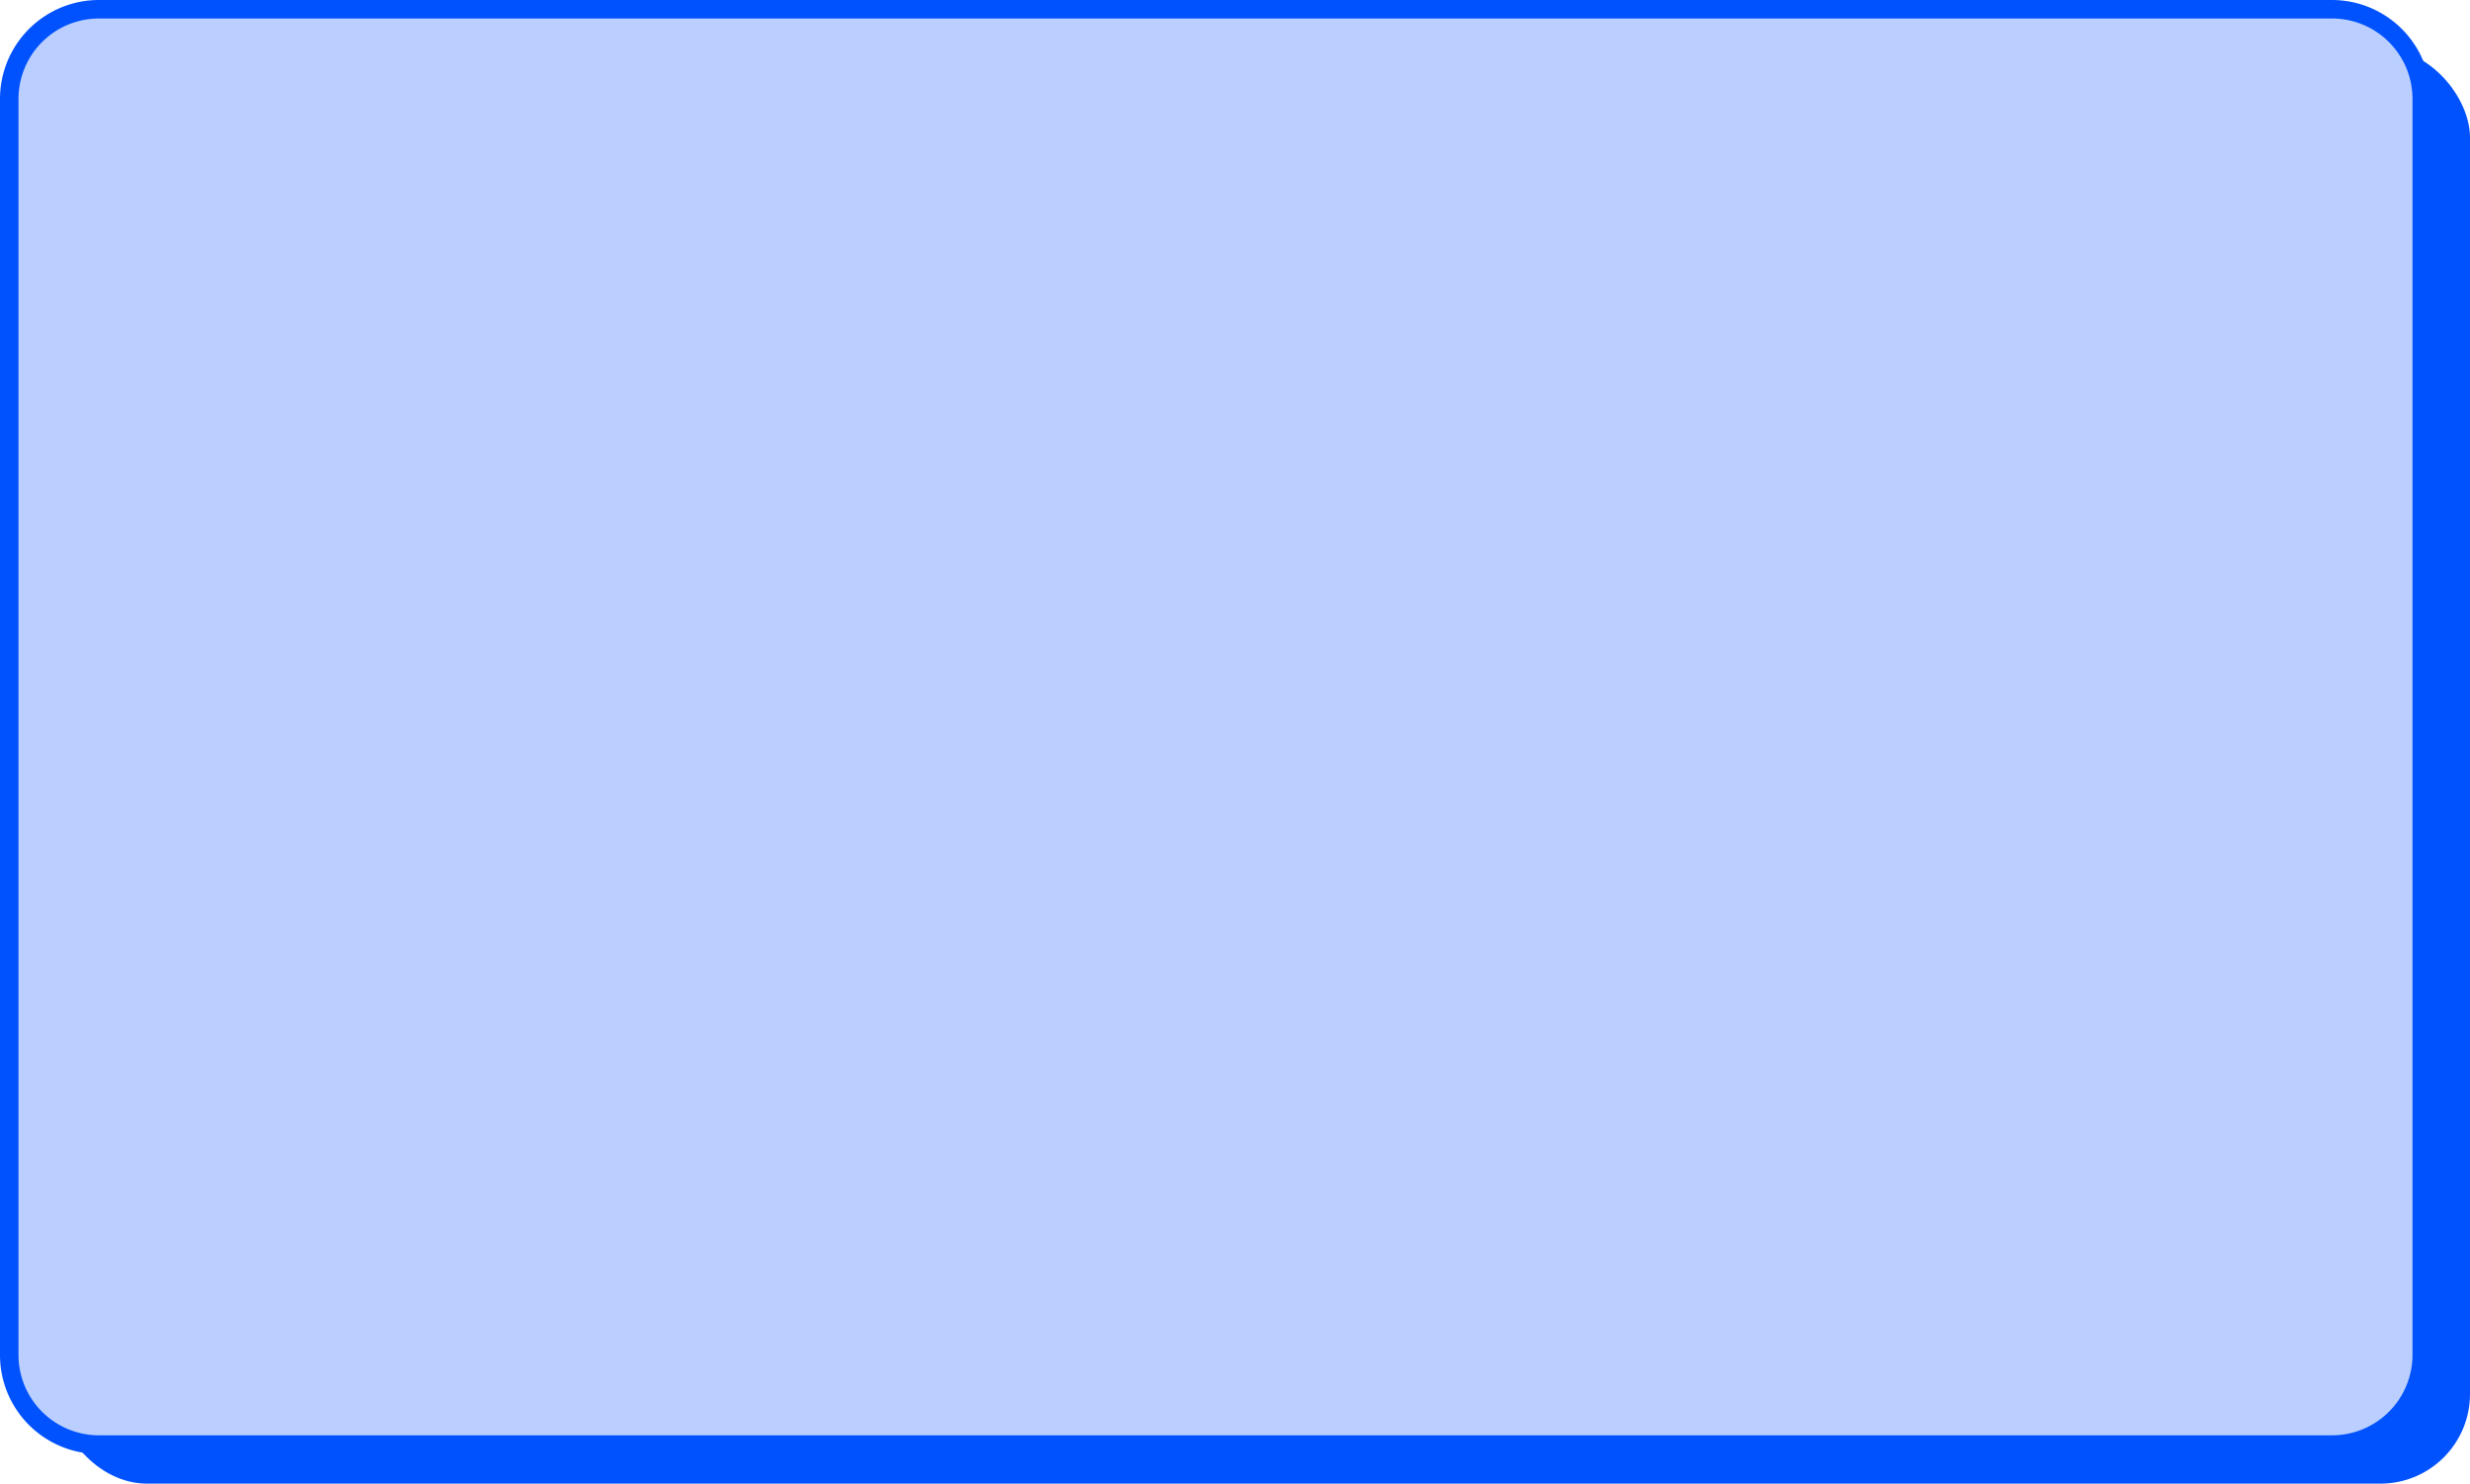
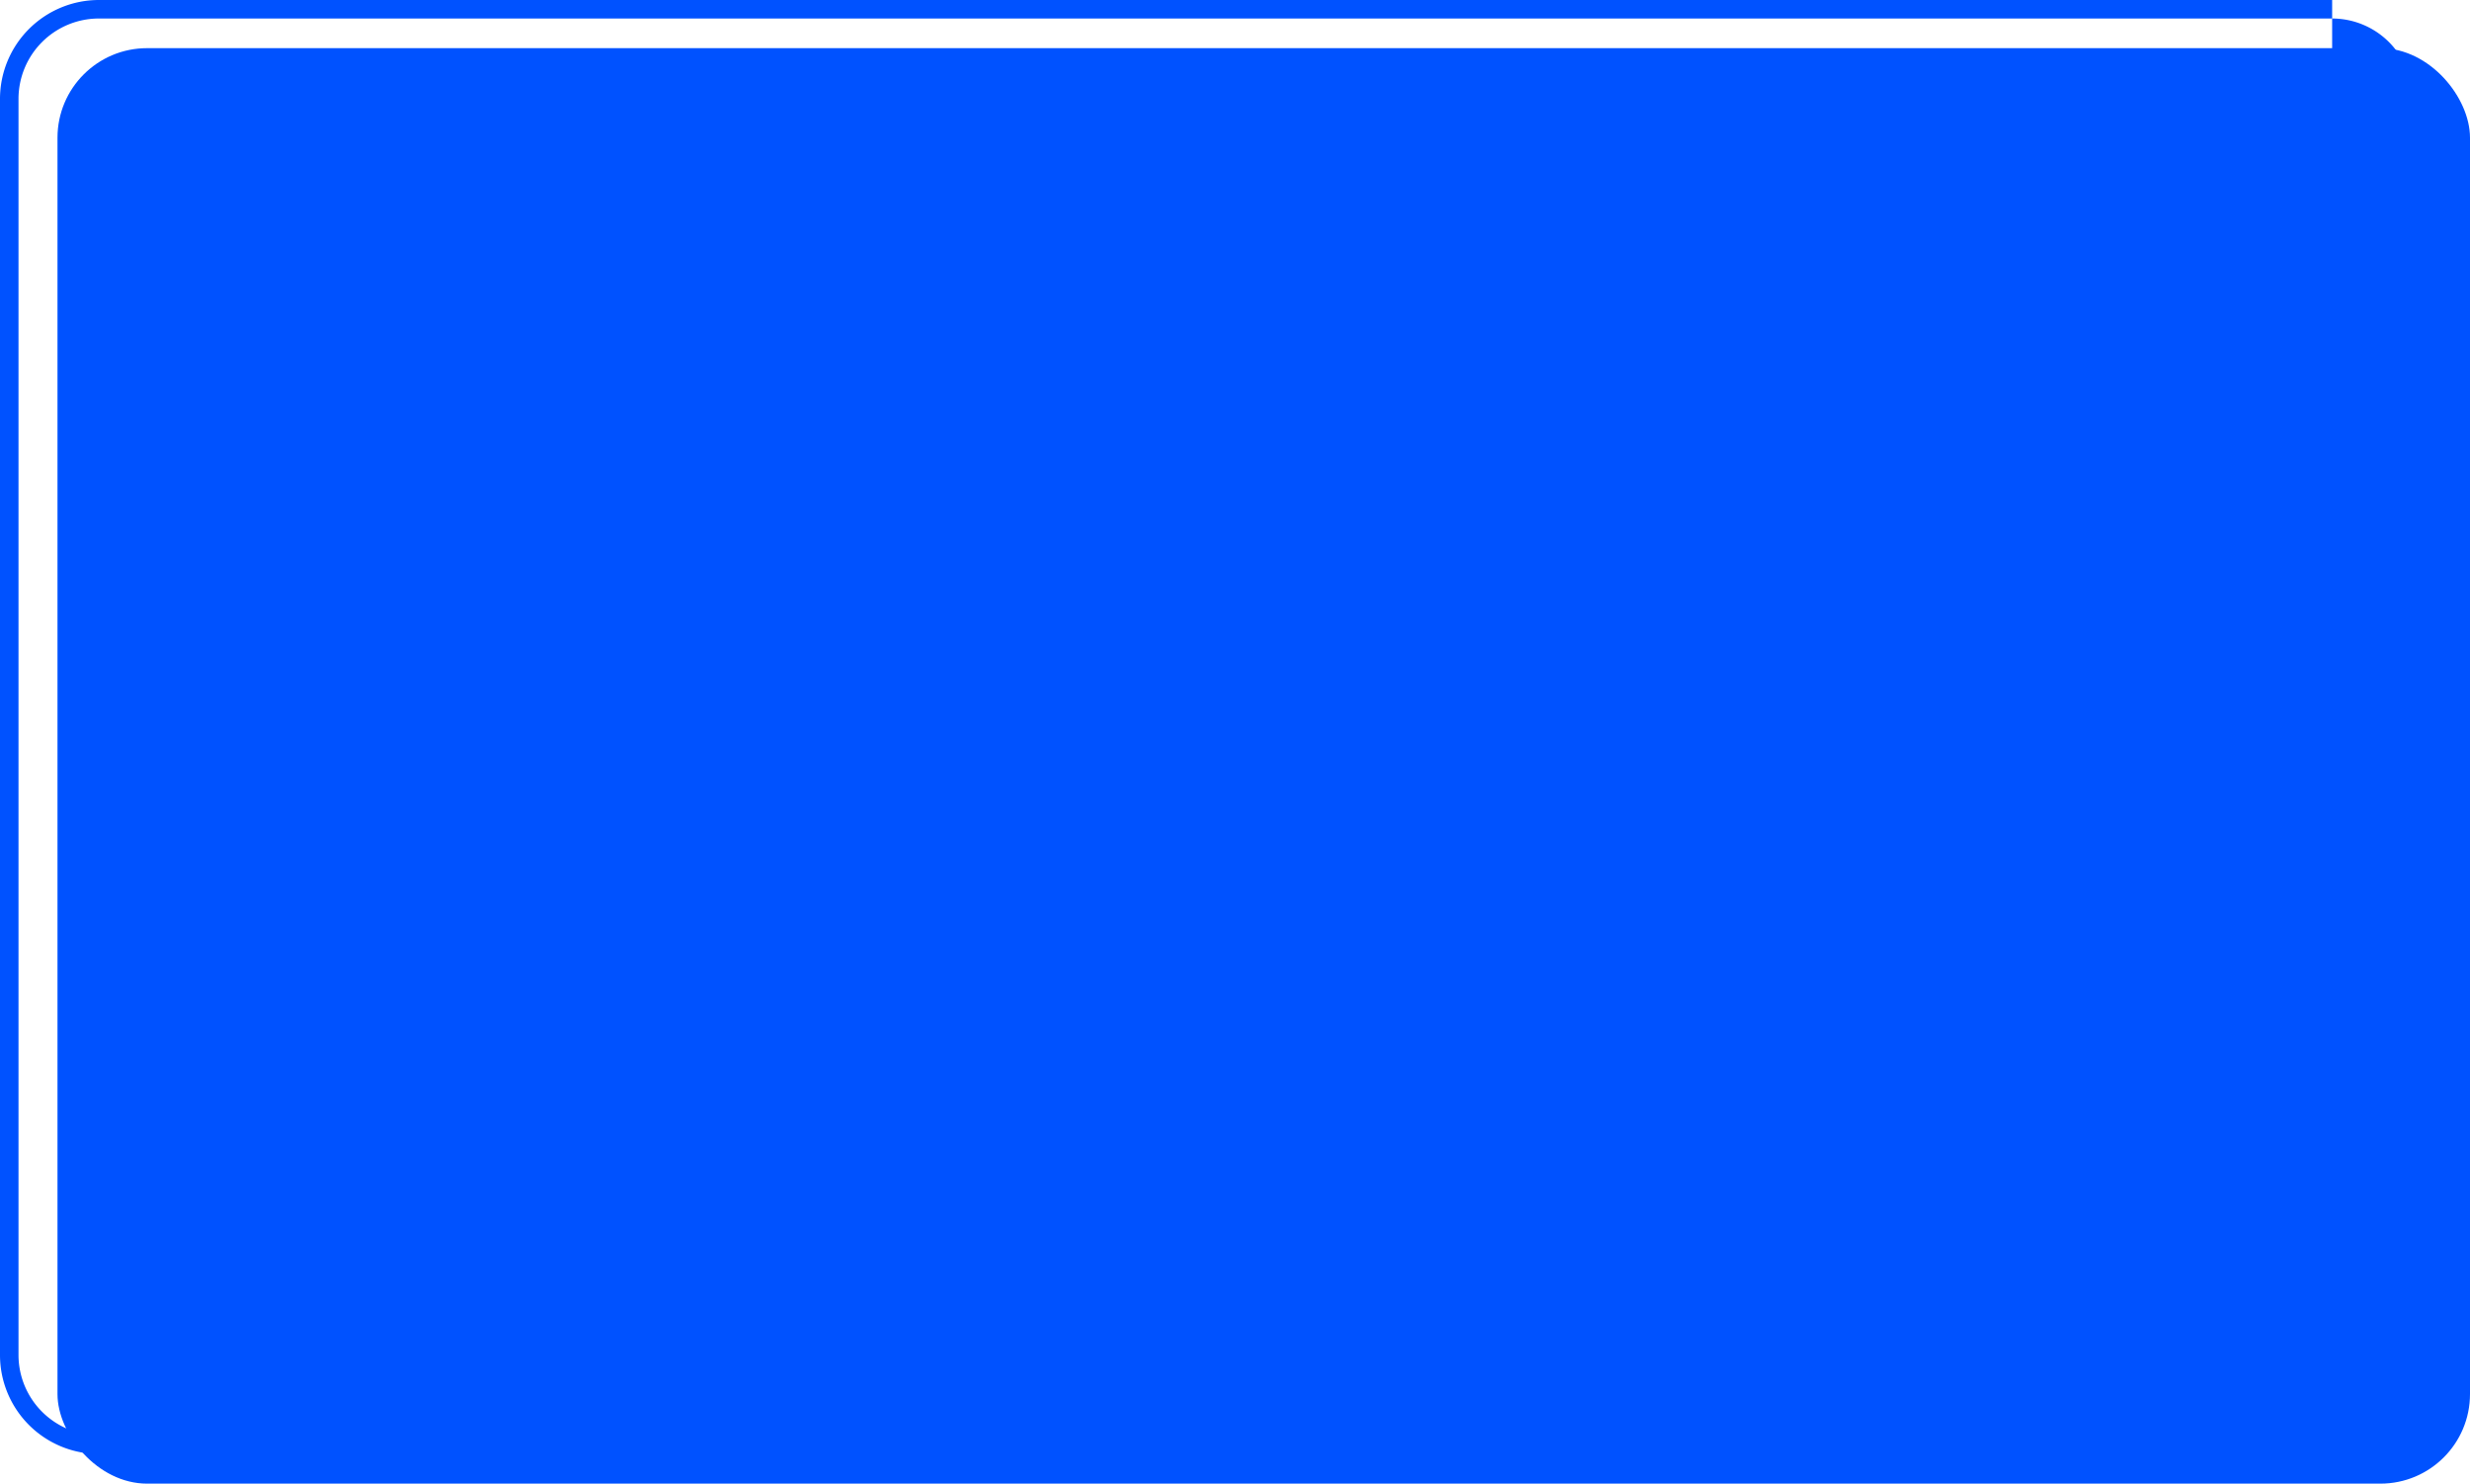
<svg xmlns="http://www.w3.org/2000/svg" fill="#000000" height="360.8" preserveAspectRatio="xMidYMid meet" version="1" viewBox="0.0 -0.0 600.6 360.8" width="600.6" zoomAndPan="magnify">
  <g data-name="Layer 2">
    <g data-name="Layer 1">
      <g id="change1_1">
        <rect fill="#0052ff" height="349.04" rx="21.78" width="586.62" x="13.98" y="11.71" />
      </g>
      <g id="change2_1">
-         <rect fill="#bacfff" height="349.04" rx="21.78" width="586.62" x="2.25" y="2.25" />
-       </g>
+         </g>
      <g id="change3_1">
-         <path d="M567.08,353.54H24a24.06,24.06,0,0,1-24-24V24A24.06,24.06,0,0,1,24,0H567.08a24.06,24.06,0,0,1,24,24V329.51A24.06,24.06,0,0,1,567.08,353.54ZM24,4.5A19.55,19.55,0,0,0,4.5,24V329.51A19.55,19.55,0,0,0,24,349H567.08a19.56,19.56,0,0,0,19.54-19.53V24A19.56,19.56,0,0,0,567.08,4.5Z" fill="#0052ff" />
+         <path d="M567.08,353.54H24a24.06,24.06,0,0,1-24-24V24A24.06,24.06,0,0,1,24,0H567.08V329.51A24.06,24.06,0,0,1,567.08,353.54ZM24,4.5A19.55,19.55,0,0,0,4.5,24V329.51A19.55,19.55,0,0,0,24,349H567.08a19.56,19.56,0,0,0,19.54-19.53V24A19.56,19.56,0,0,0,567.08,4.5Z" fill="#0052ff" />
      </g>
    </g>
  </g>
</svg>